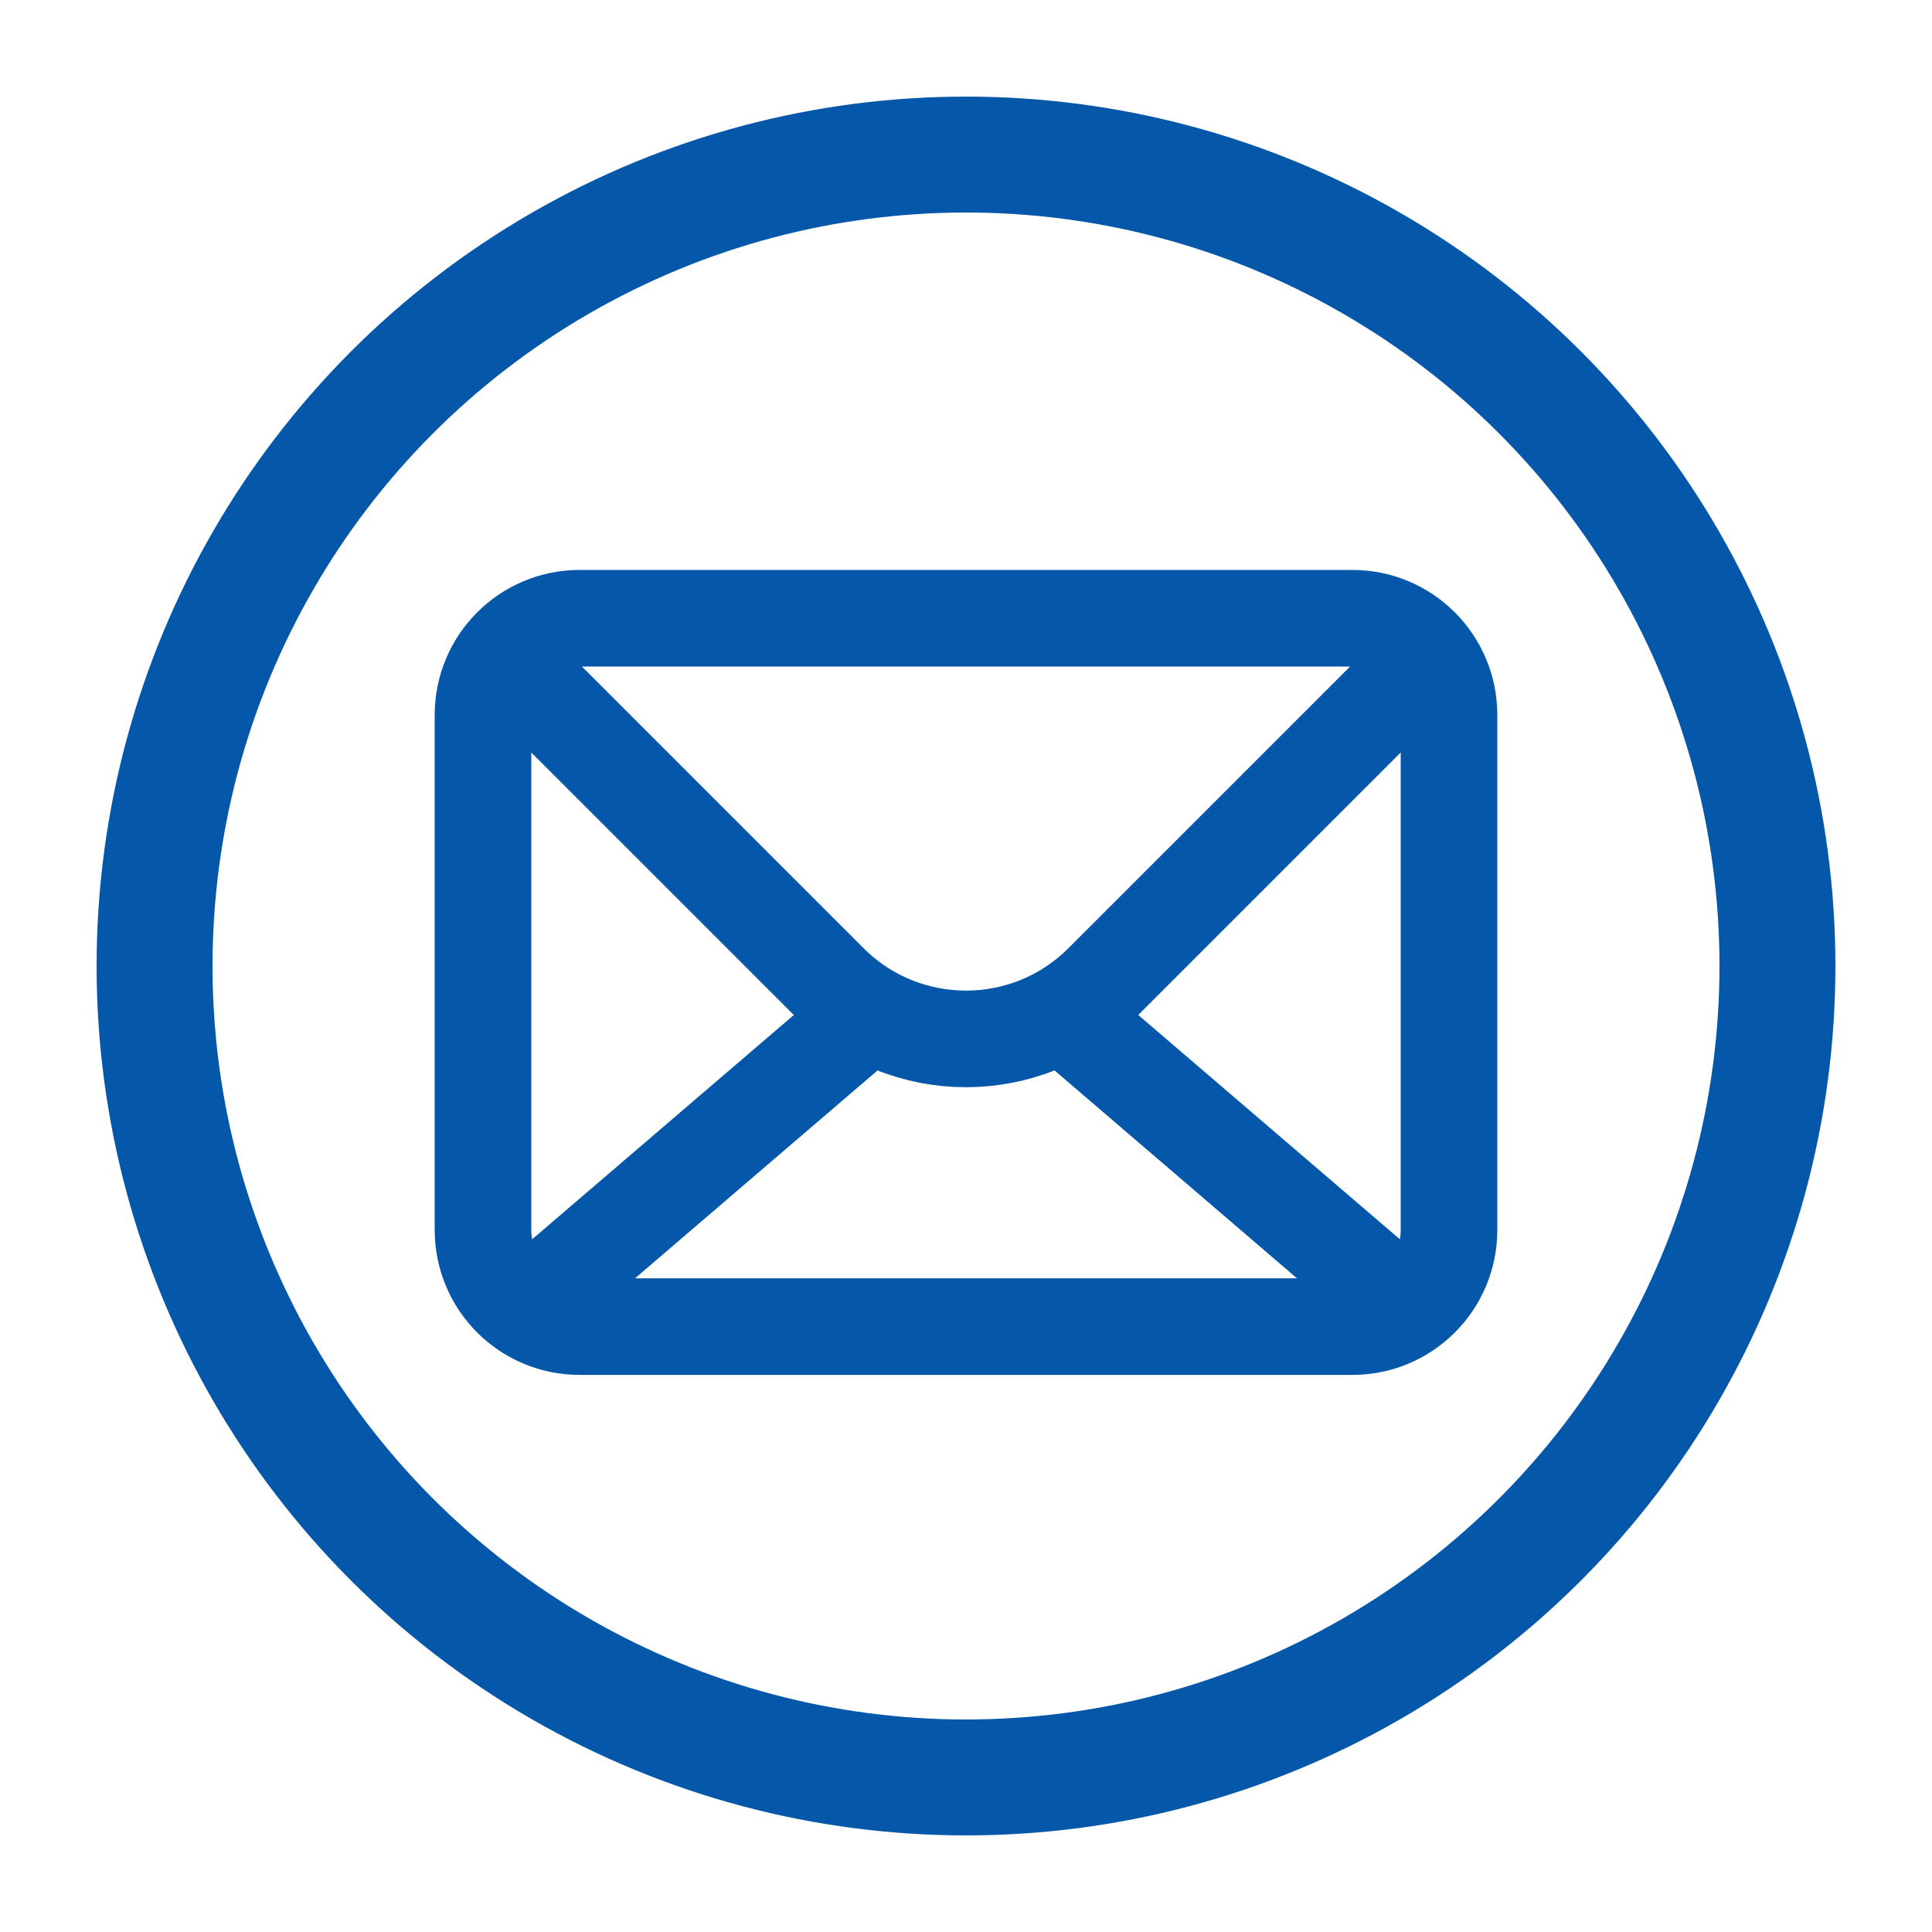
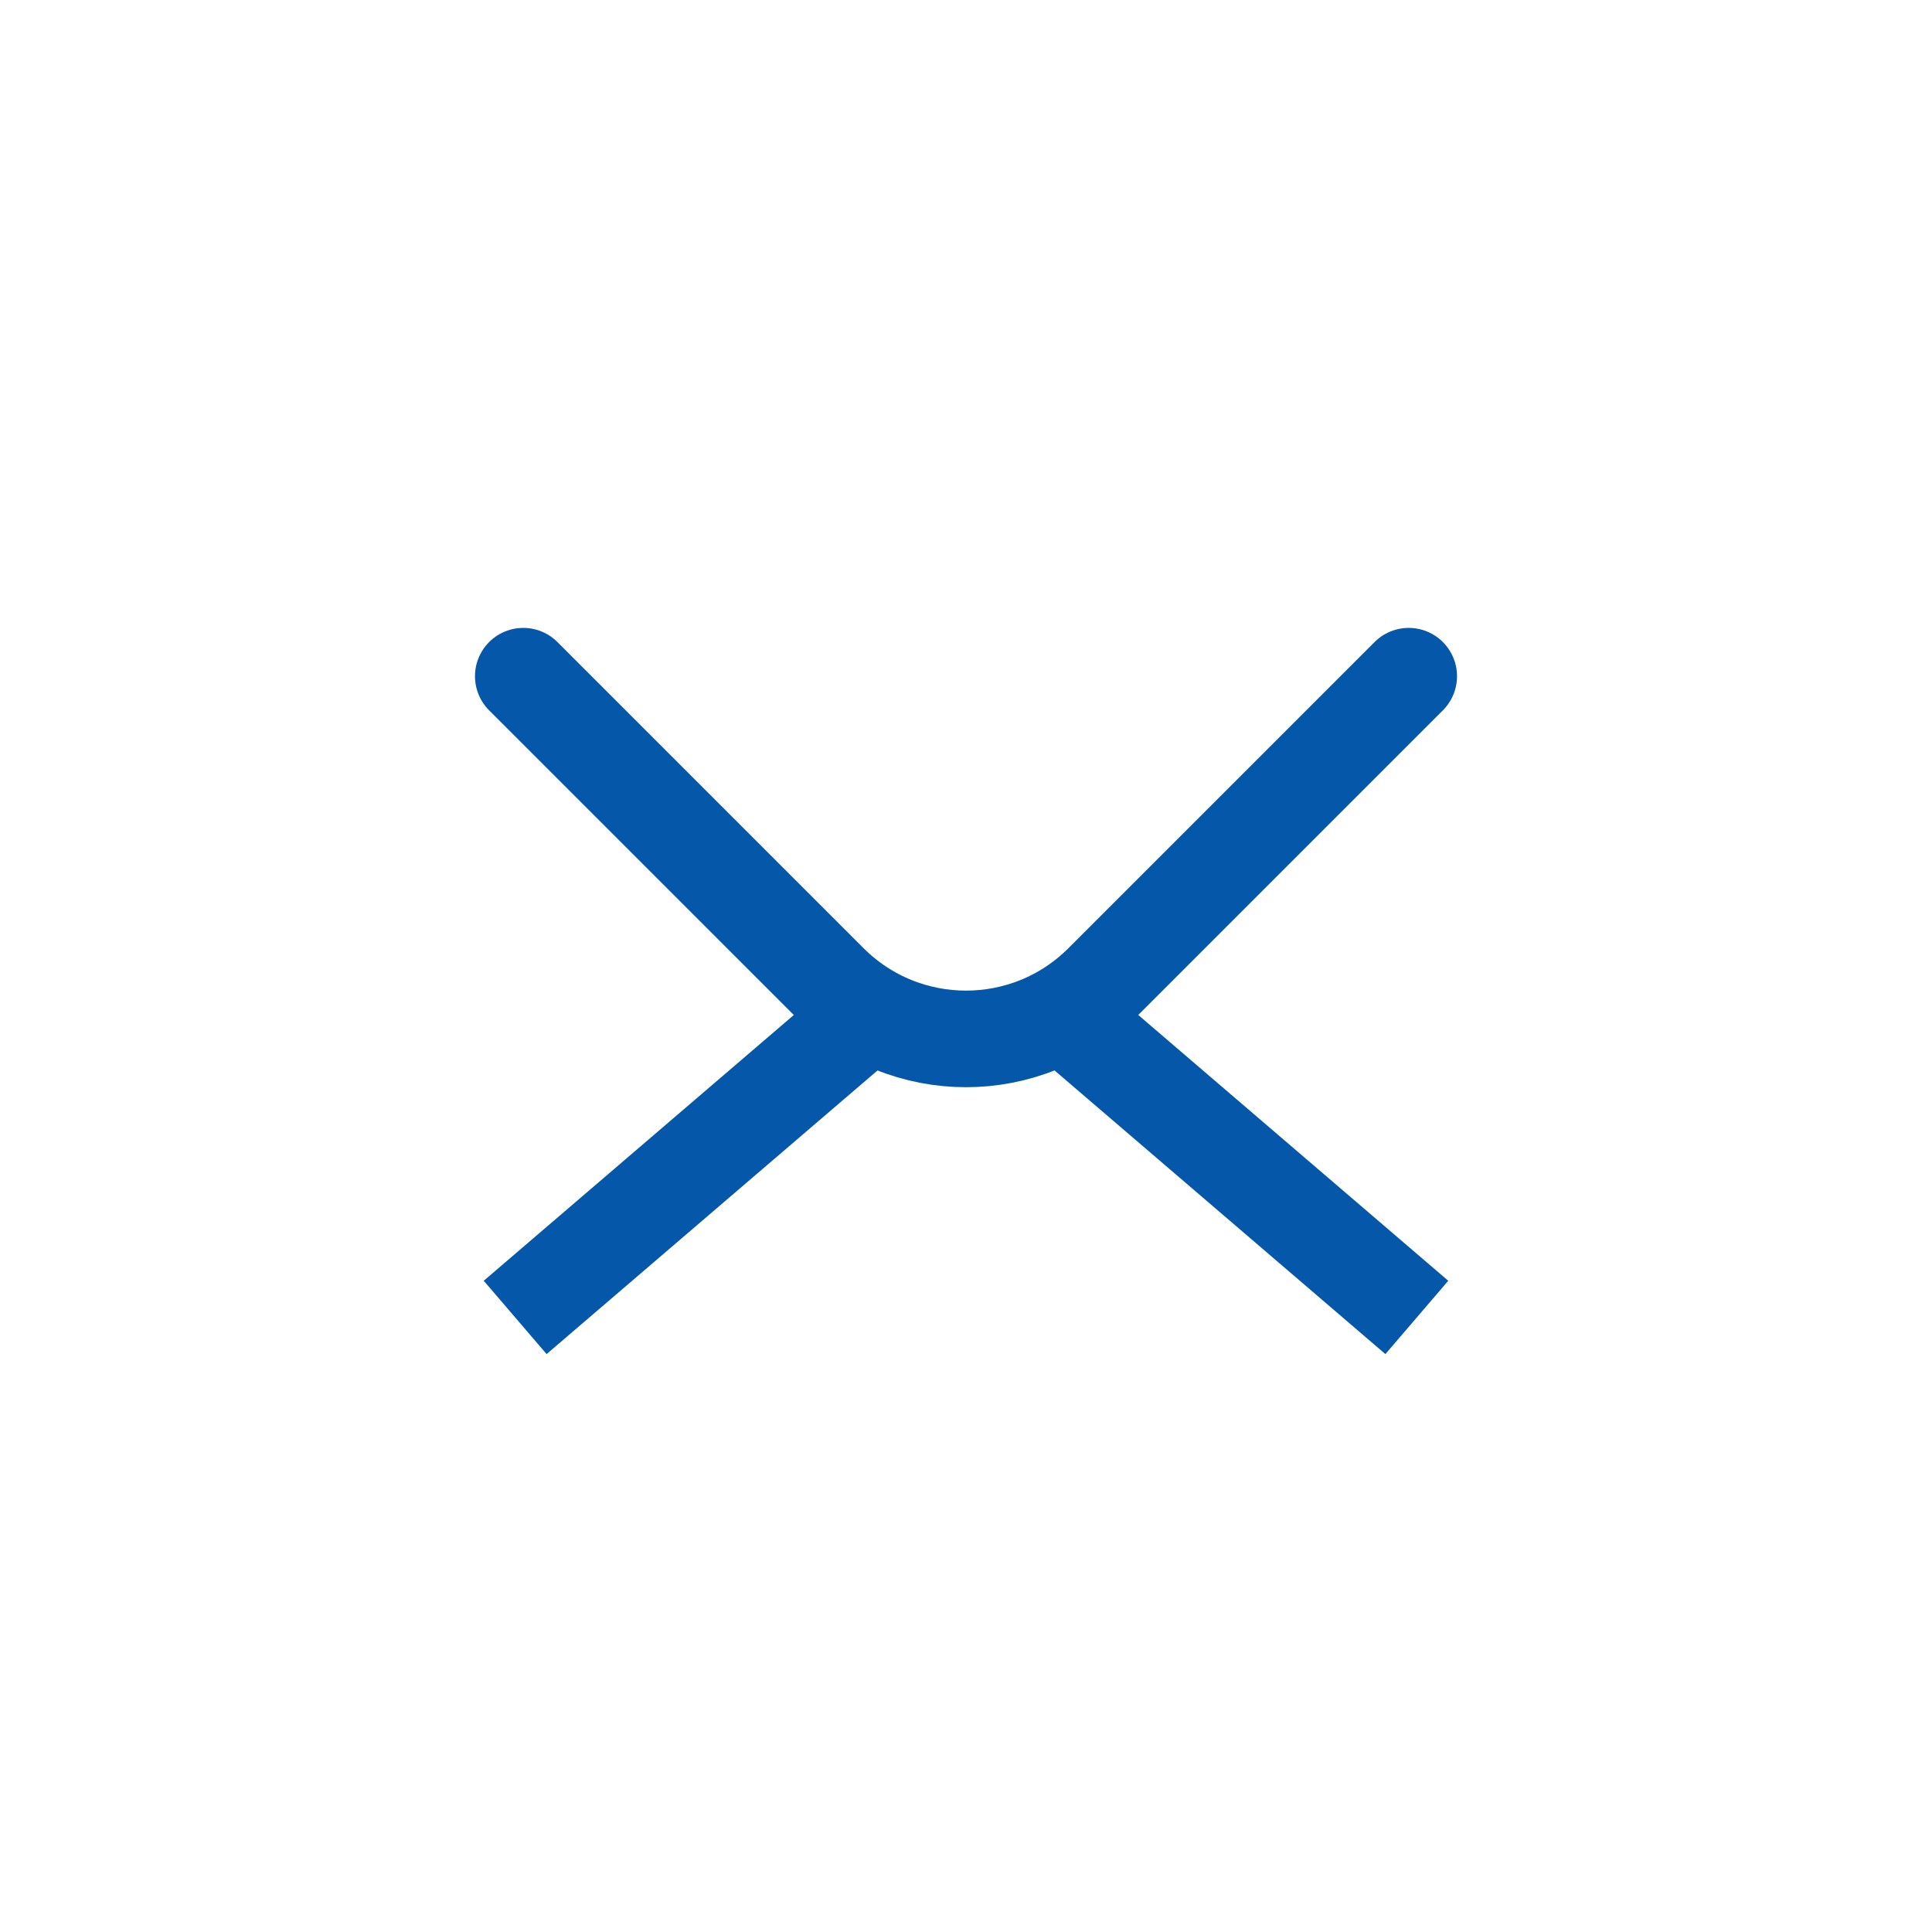
<svg xmlns="http://www.w3.org/2000/svg" width="20px" height="20px" viewBox="0 0 20 20" version="1.1">
  <title>邮件</title>
  <defs>
    <filter color-interpolation-filters="auto" id="filter-1">
      <feColorMatrix in="SourceGraphic" type="matrix" values="0 0 0 0 0.6 0 0 0 0 0.6 0 0 0 0 0.6 0 0 0 1 0" />
    </filter>
  </defs>
  <g id="0504首页" stroke="none" stroke-width="1" fill="none" fill-rule="evenodd">
    <g id="0512版本" transform="translate(-325, -10)">
      <g id="编组-32" transform="translate(200, 10)">
        <g id="邮件" transform="translate(125, 0)" filter="url(#filter-1)">
          <g>
            <rect id="矩形" stroke="#979797" fill="#D8D8D8" opacity="0" x="0.5" y="0.5" width="19" height="19" />
            <g id="编组-24" transform="translate(1, 1)" stroke="#0558A9">
              <g id="邮箱" transform="translate(4, 5.4)">
-                 <path d="M1,0 L9,0 C9.552,8.7960173e-16 10,0.448 10,1 L10,6.333 C10,6.886 9.552,7.333 9,7.333 L1,7.333 C0.448,7.333 3.36118167e-16,6.886 0,6.333 L0,1 C-6.76353751e-17,0.448 0.448,1.01453063e-16 1,0 Z" id="矩形" />
                <path d="M0.417,0.6 L3.586,3.769 C4.367,4.55 5.633,4.55 6.414,3.769 L9.583,0.6 L9.583,0.6" id="路径-2" stroke-linecap="round" stroke-linejoin="round" />
                <line x1="0.333" y1="7.238" x2="4" y2="4.095" id="路径-16" />
                <line x1="5.667" y1="7.238" x2="9.333" y2="4.095" id="路径-16备份" transform="translate(7.667, 5.667) scale(-1, 1) translate(-7.667, -5.667) " />
              </g>
-               <circle id="椭圆形" stroke-width="1.2" cx="9" cy="9" r="8.4" />
            </g>
          </g>
        </g>
      </g>
    </g>
  </g>
</svg>